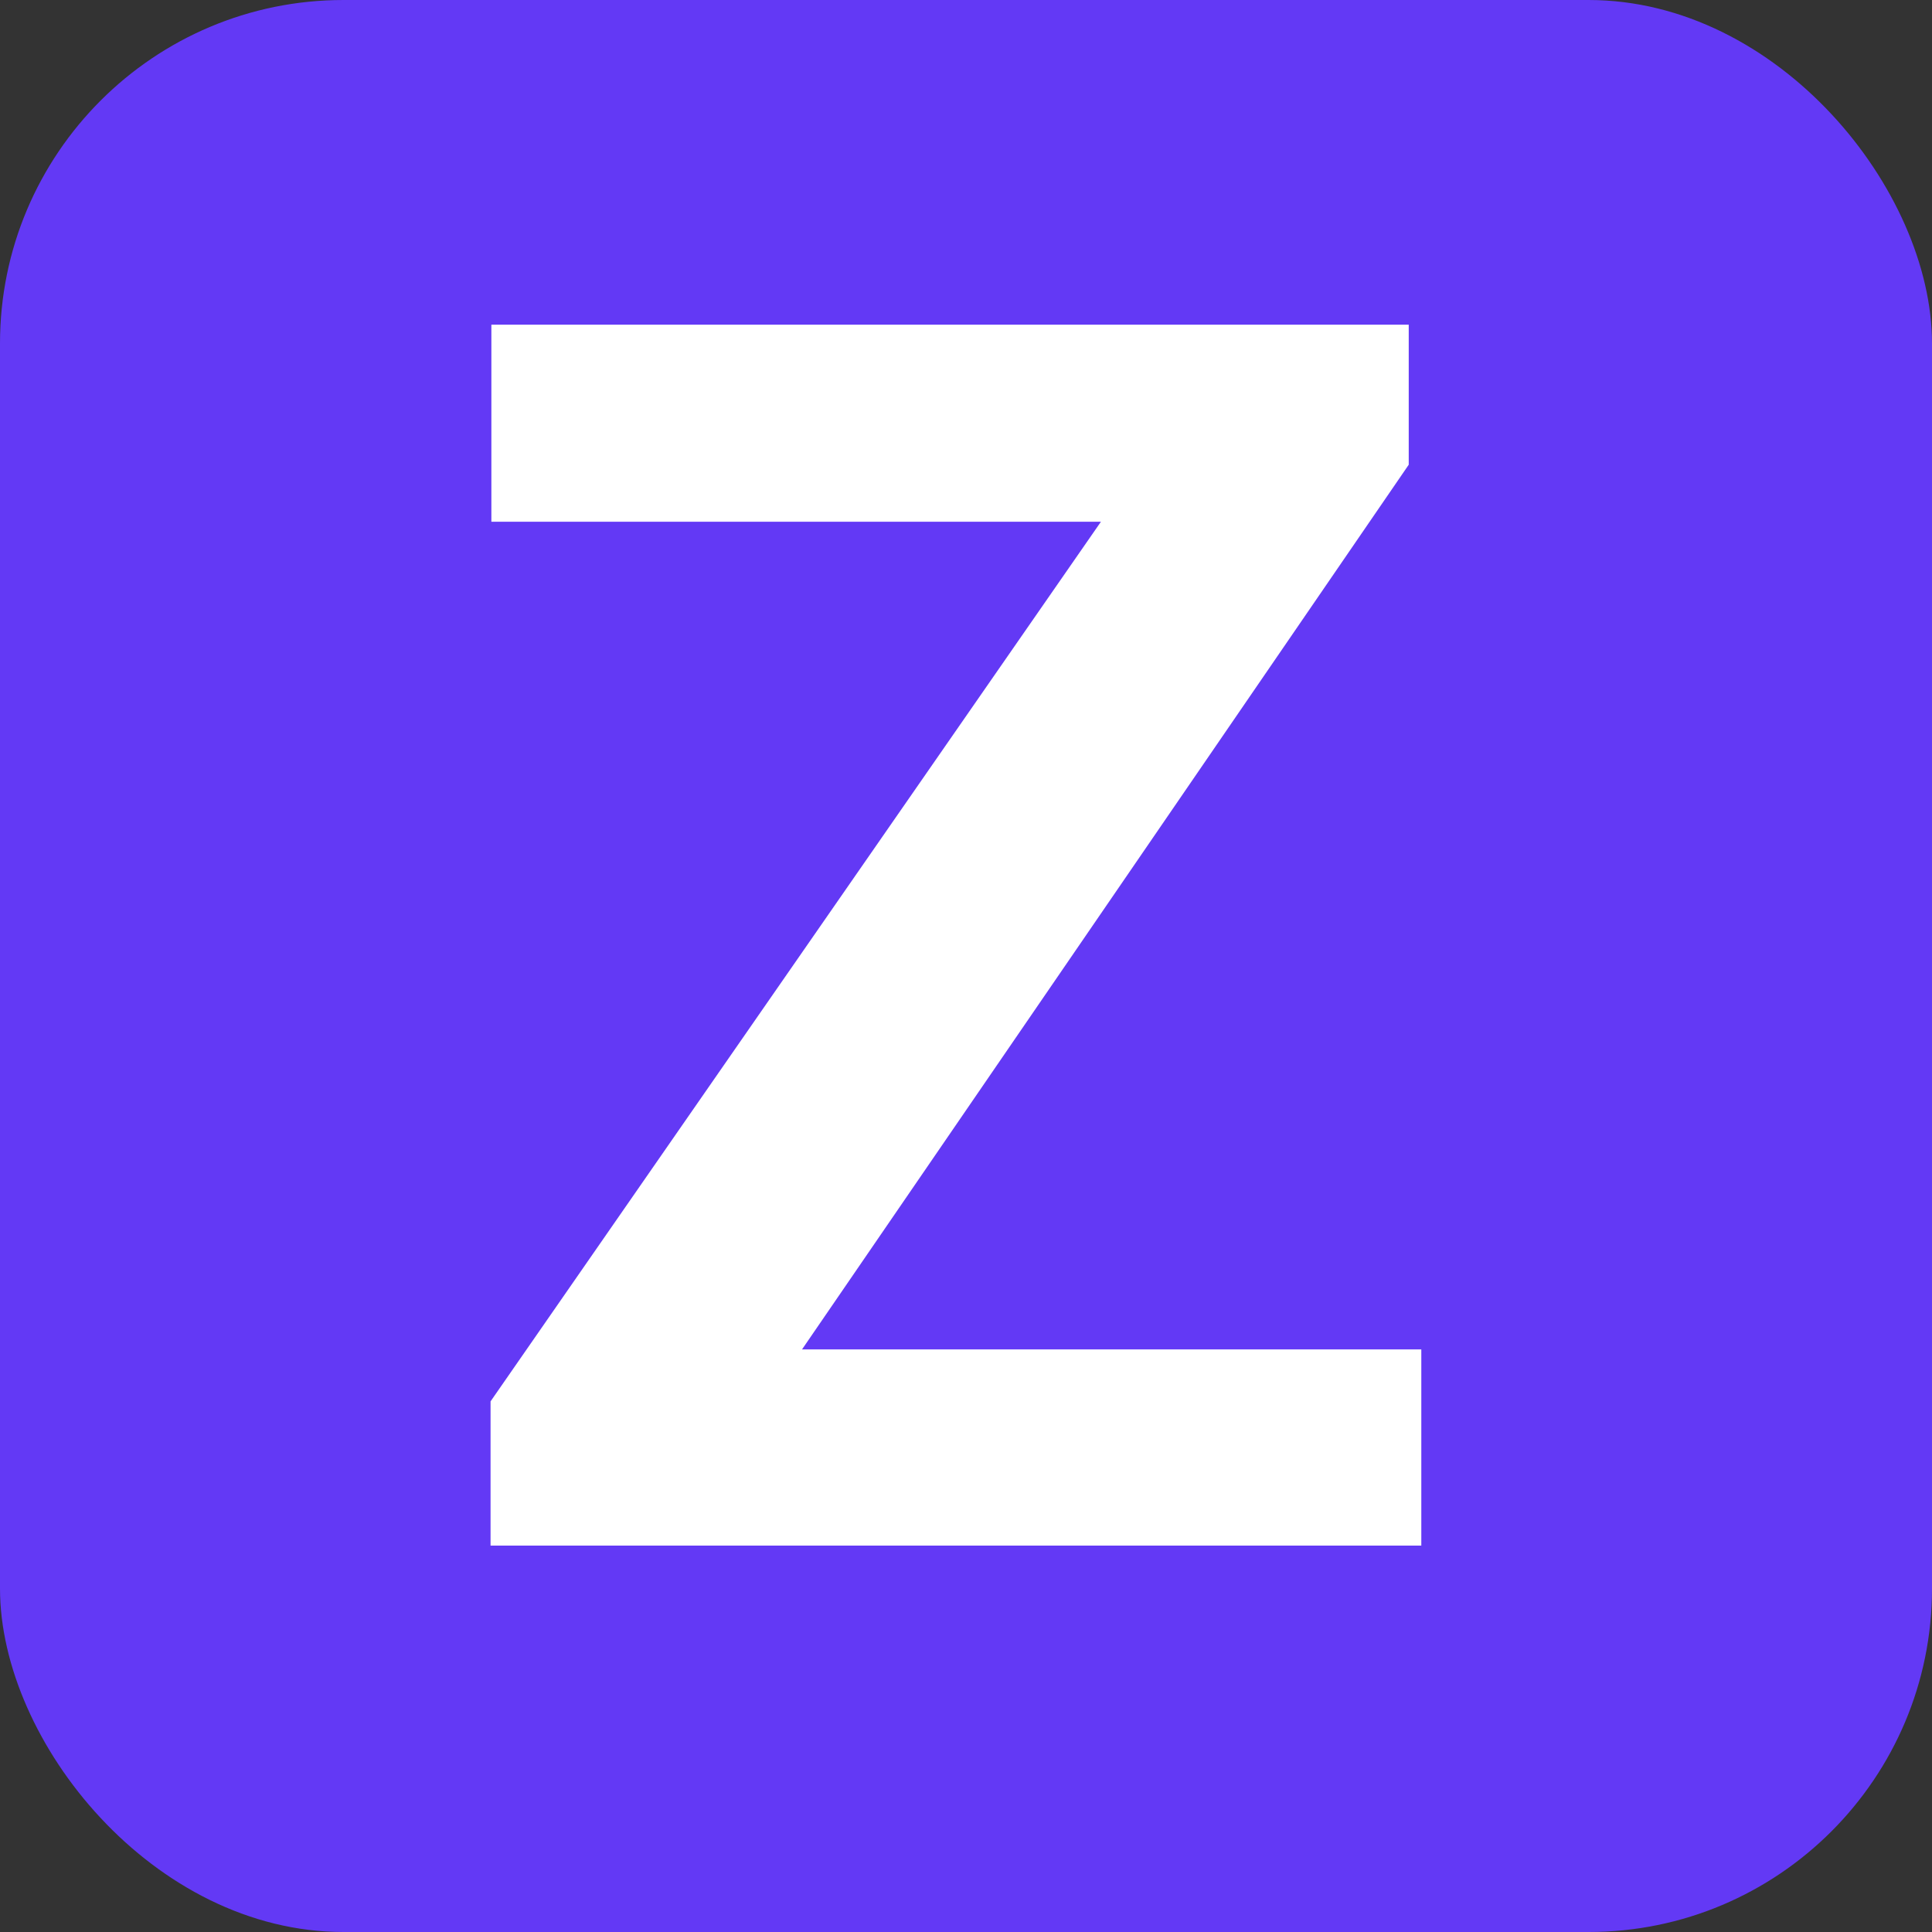
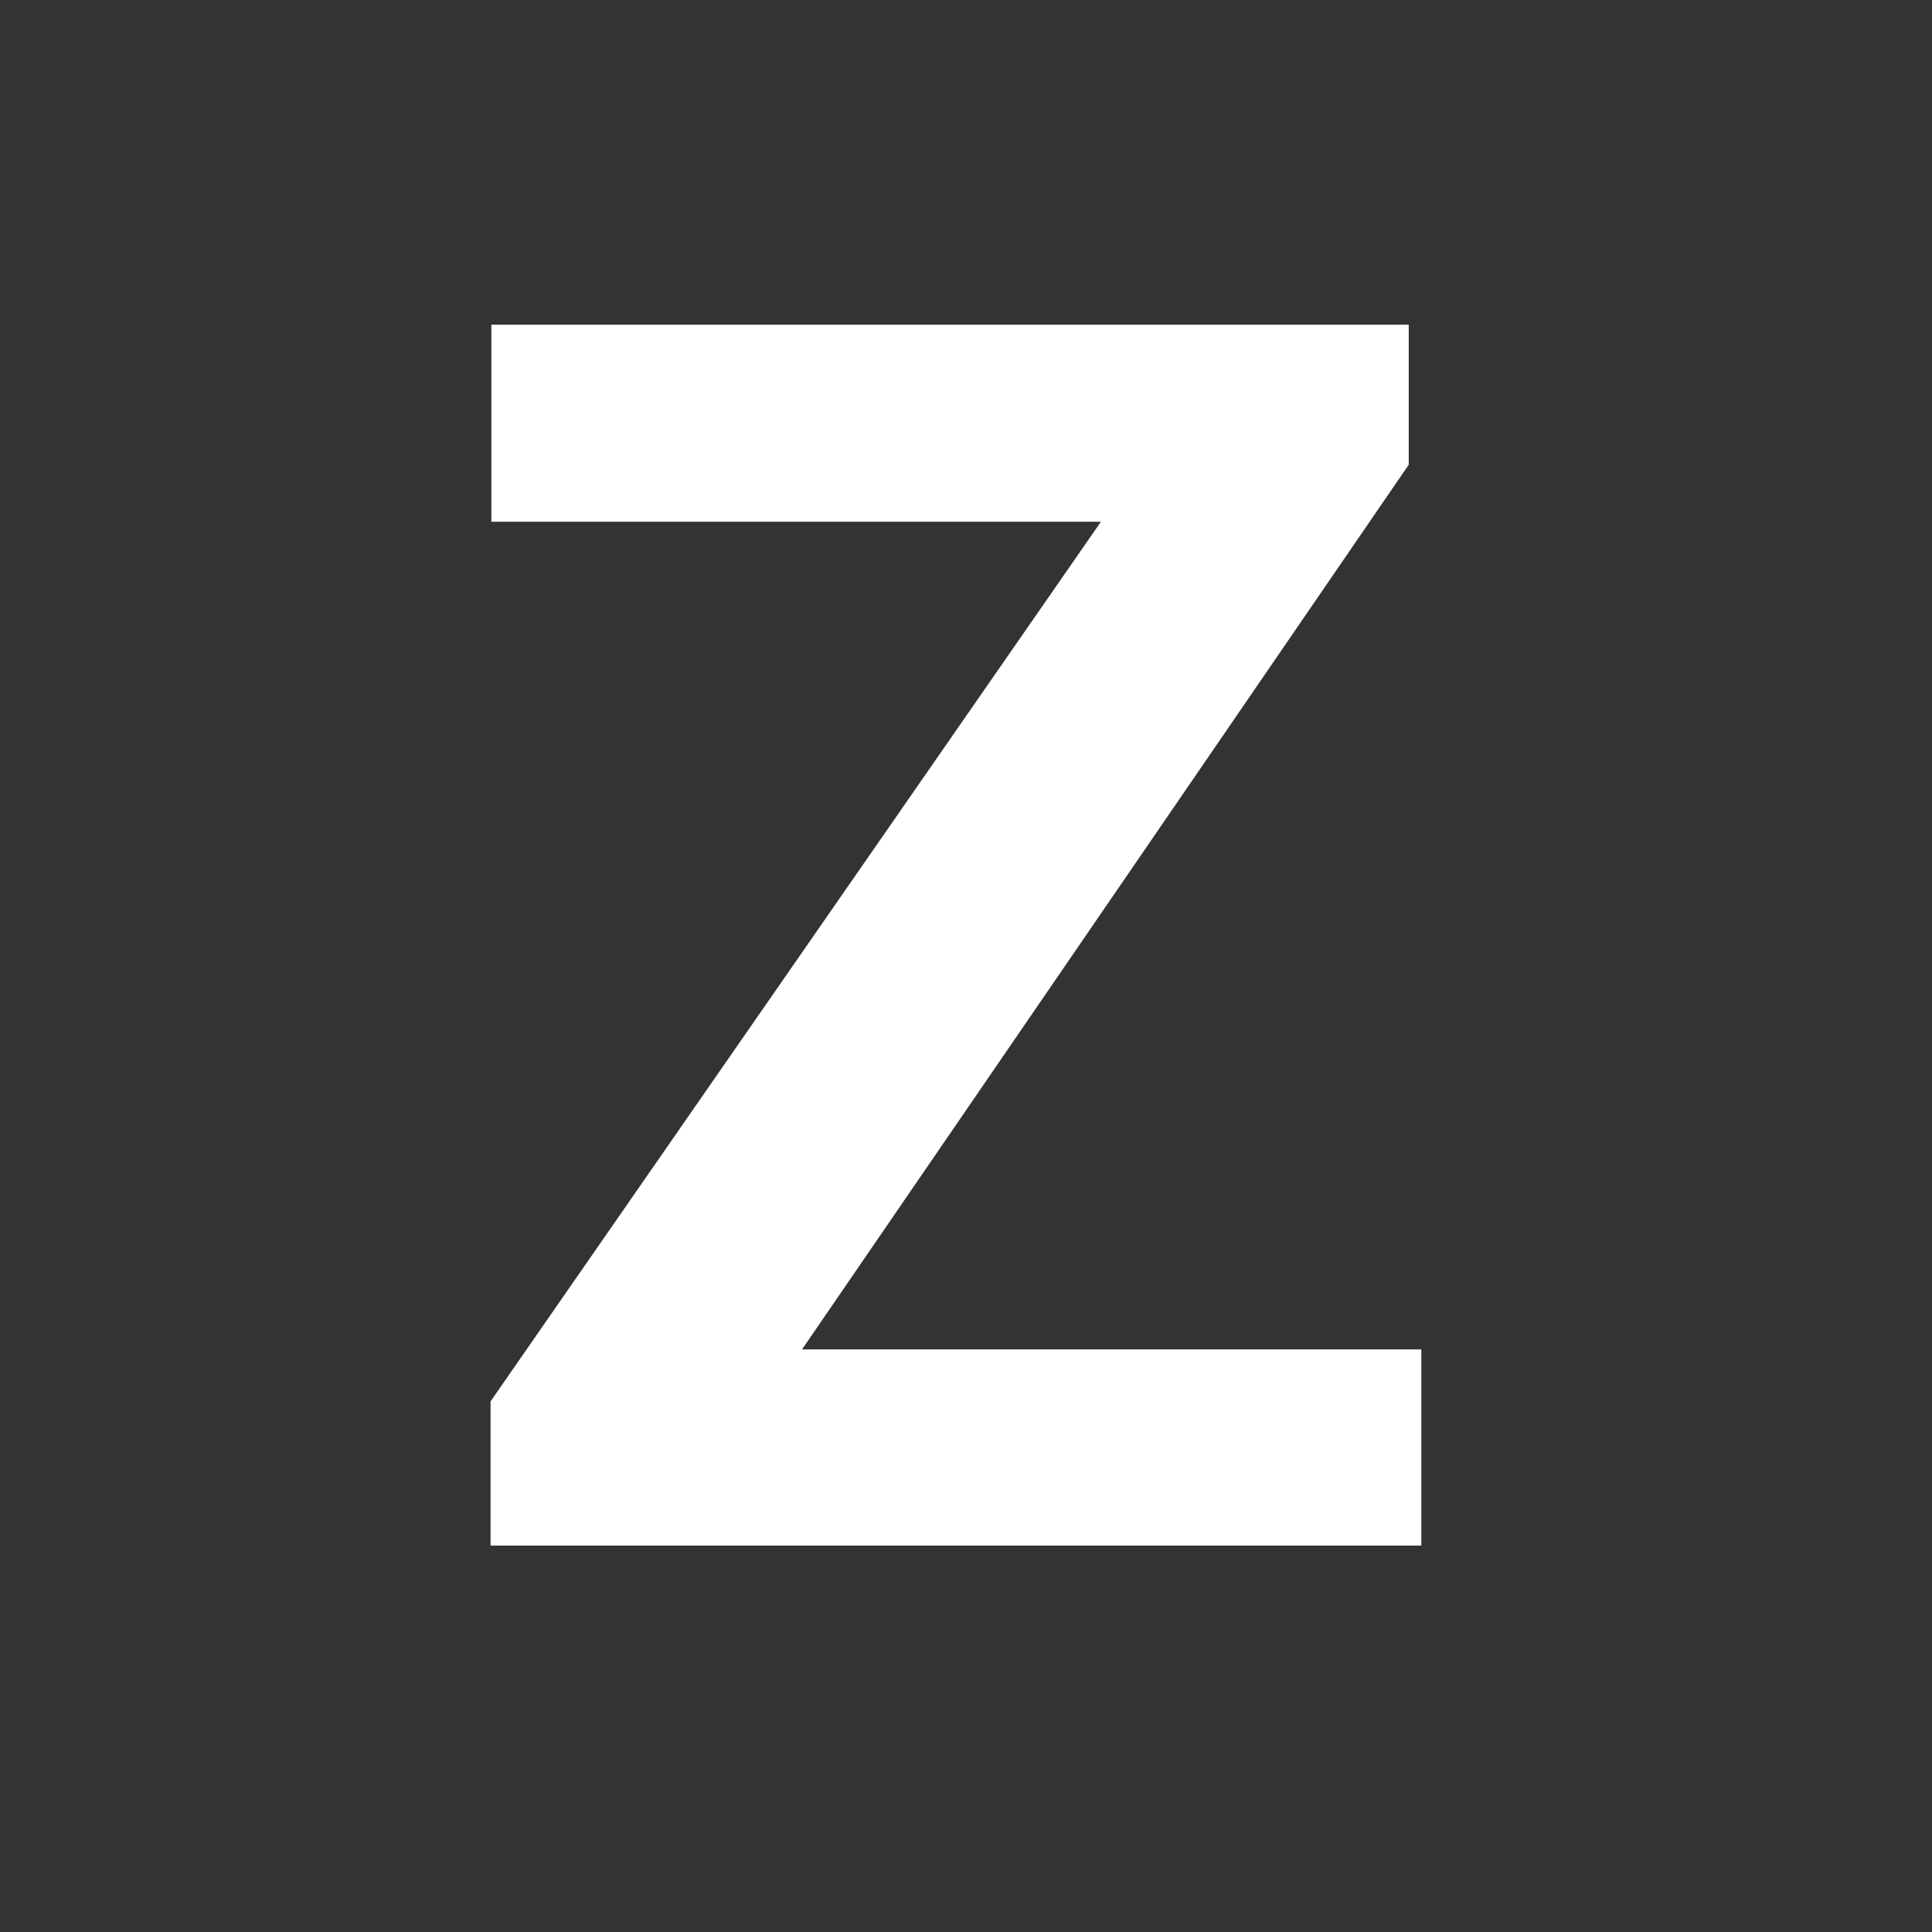
<svg xmlns="http://www.w3.org/2000/svg" width="45" height="45" viewBox="0 0 45 45" fill="none">
  <rect x="0" y="0" width="45" height="45" fill="#333333" stroke="none" />
-   <rect width="45" height="45" rx="8" fill="#6339F5" />
  <path d="M33.105 31.43V36H12.949V31.43H33.105ZM32.812 10.824L15.547 36H11.426V32.641L28.828 7.562H32.812V10.824ZM30.801 7.562V12.152H11.445V7.562H30.801Z" fill="white" />
</svg>